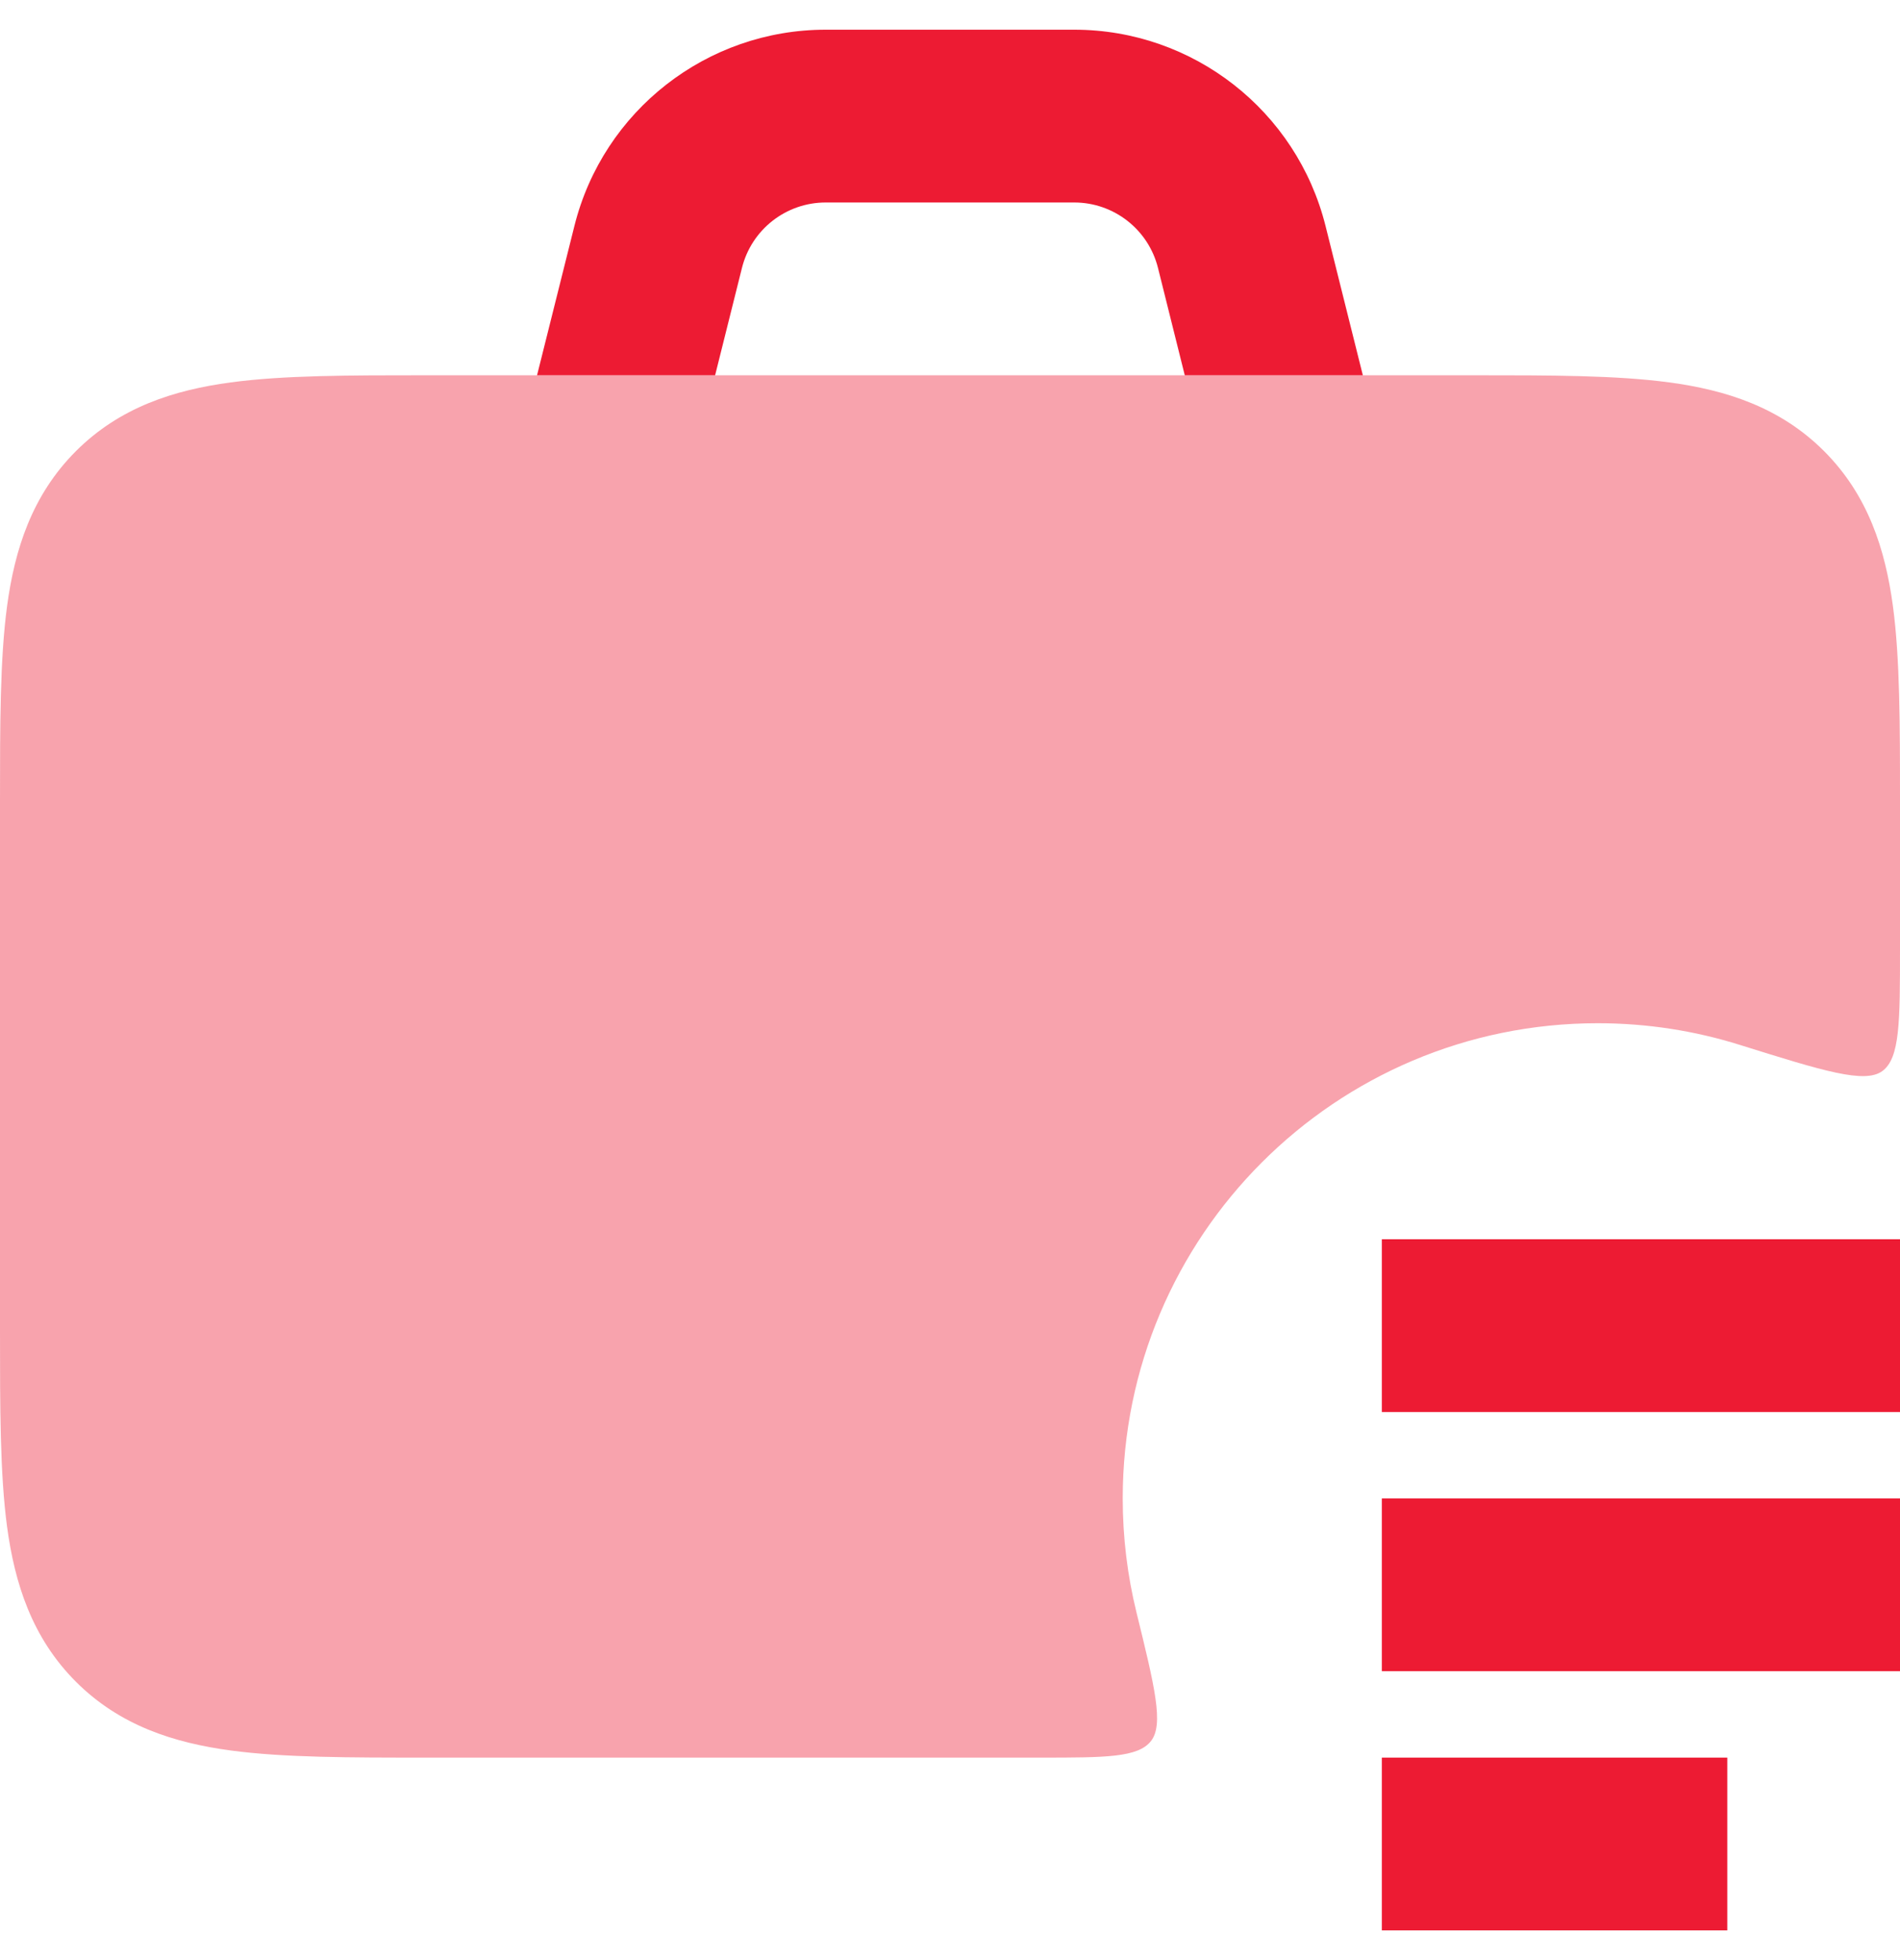
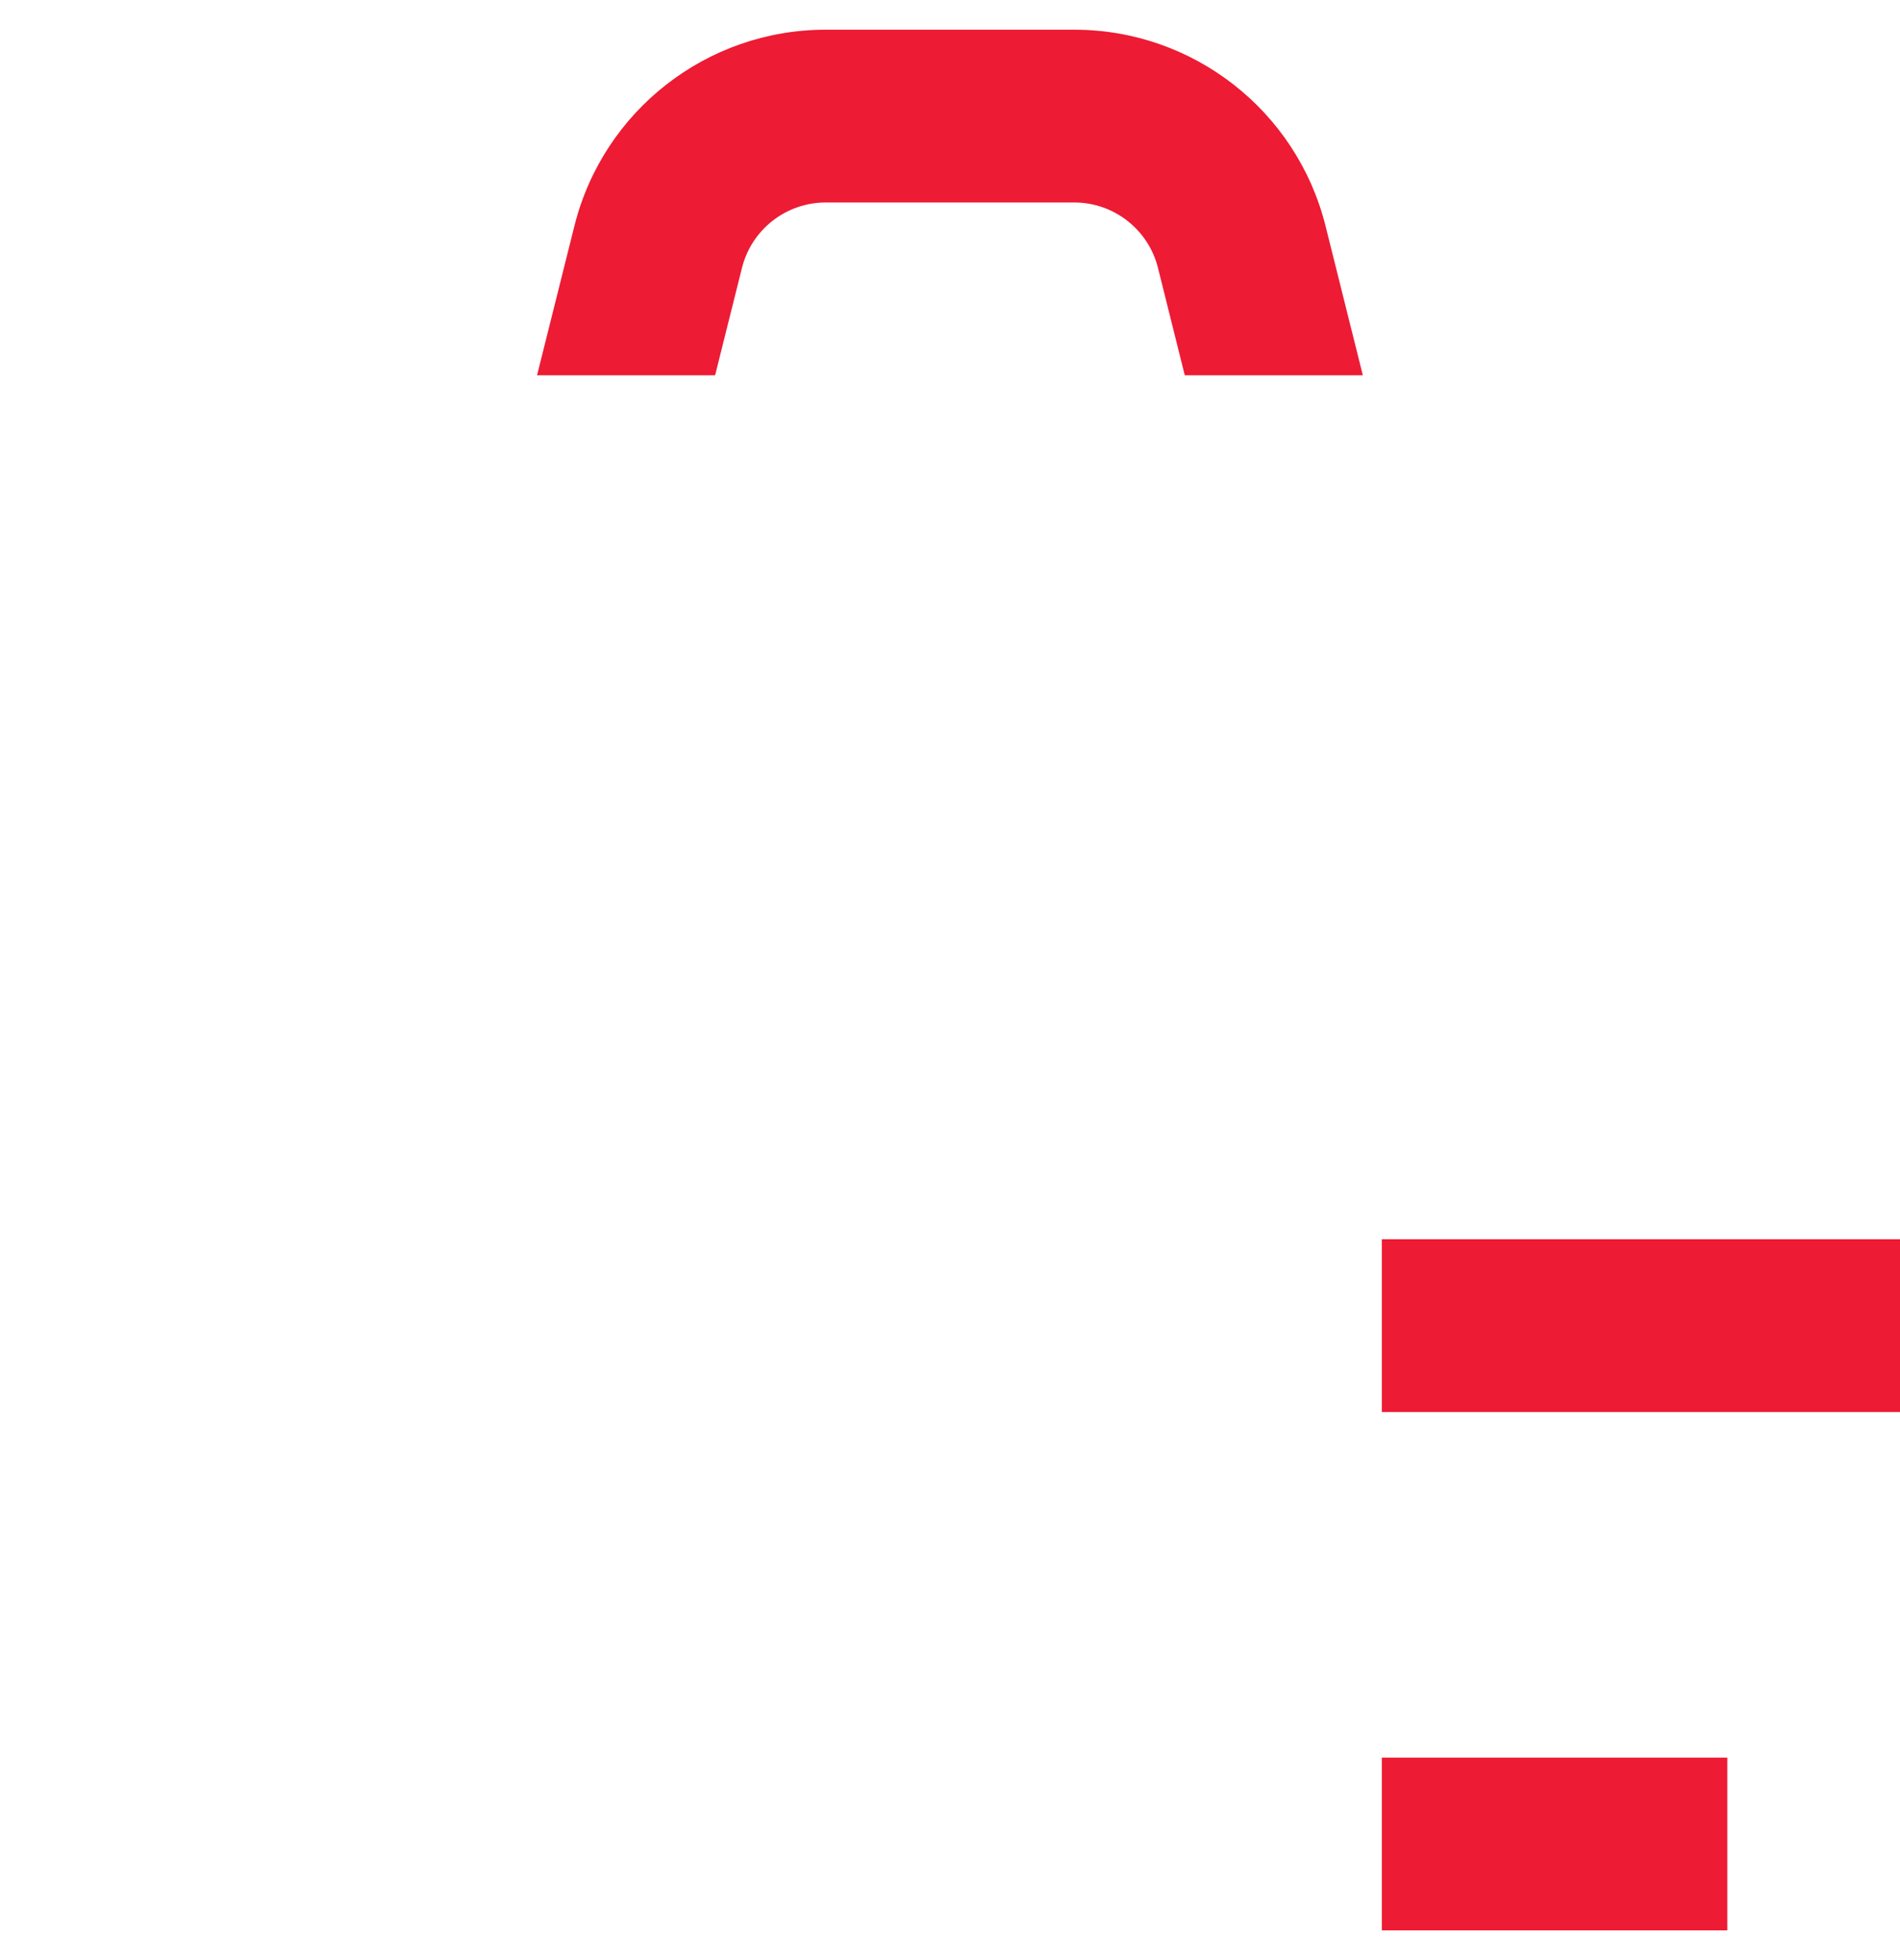
<svg xmlns="http://www.w3.org/2000/svg" width="32" height="33" viewBox="0 0 32 33" fill="none">
-   <path opacity="0.4" fill-rule="evenodd" clip-rule="evenodd" d="M3.887 6.438C4.777 6.318 5.888 6.318 7.177 6.318H24.823C26.113 6.318 27.224 6.318 28.113 6.438C29.067 6.566 29.981 6.855 30.722 7.596C31.463 8.338 31.752 9.251 31.881 10.205C32 11.095 32 12.206 32 13.495V15.968C32 17.199 32 17.815 31.703 18.032C31.407 18.25 30.706 18.031 29.303 17.592C28.547 17.355 27.743 17.227 26.909 17.227C22.491 17.227 18.909 20.809 18.909 25.227C18.909 25.886 18.989 26.527 19.139 27.14C19.449 28.402 19.604 29.034 19.385 29.312C19.167 29.591 18.617 29.591 17.518 29.591H7.177C5.888 29.591 4.777 29.591 3.887 29.471C2.933 29.343 2.019 29.054 1.278 28.313C0.537 27.571 0.248 26.657 0.119 25.704C-0 24.814 -6.89303e-05 23.703 3.54897e-06 22.414V13.495C-6.89303e-05 12.206 -0 11.095 0.119 10.205C0.248 9.251 0.537 8.338 1.278 7.596C2.019 6.855 2.933 6.566 3.887 6.438Z" fill="#ED1B33" />
  <path d="M13.907 3.409C13.239 3.409 12.658 3.863 12.496 4.511L12.044 6.318H9.045L9.674 3.805C10.159 1.863 11.905 0.5 13.907 0.5H18.092C20.094 0.5 21.839 1.863 22.325 3.805L22.953 6.318H19.954L19.503 4.511C19.341 3.863 18.759 3.409 18.092 3.409H13.907Z" fill="#ED1B33" />
  <path d="M32 20.864H23.273V23.773H32V20.864Z" fill="#ED1B33" />
-   <path d="M32 25.227H23.273V28.136H32V25.227Z" fill="#ED1B33" />
  <path d="M29.091 29.591H23.273V32.5H29.091V29.591Z" fill="#ED1B33" />
</svg>